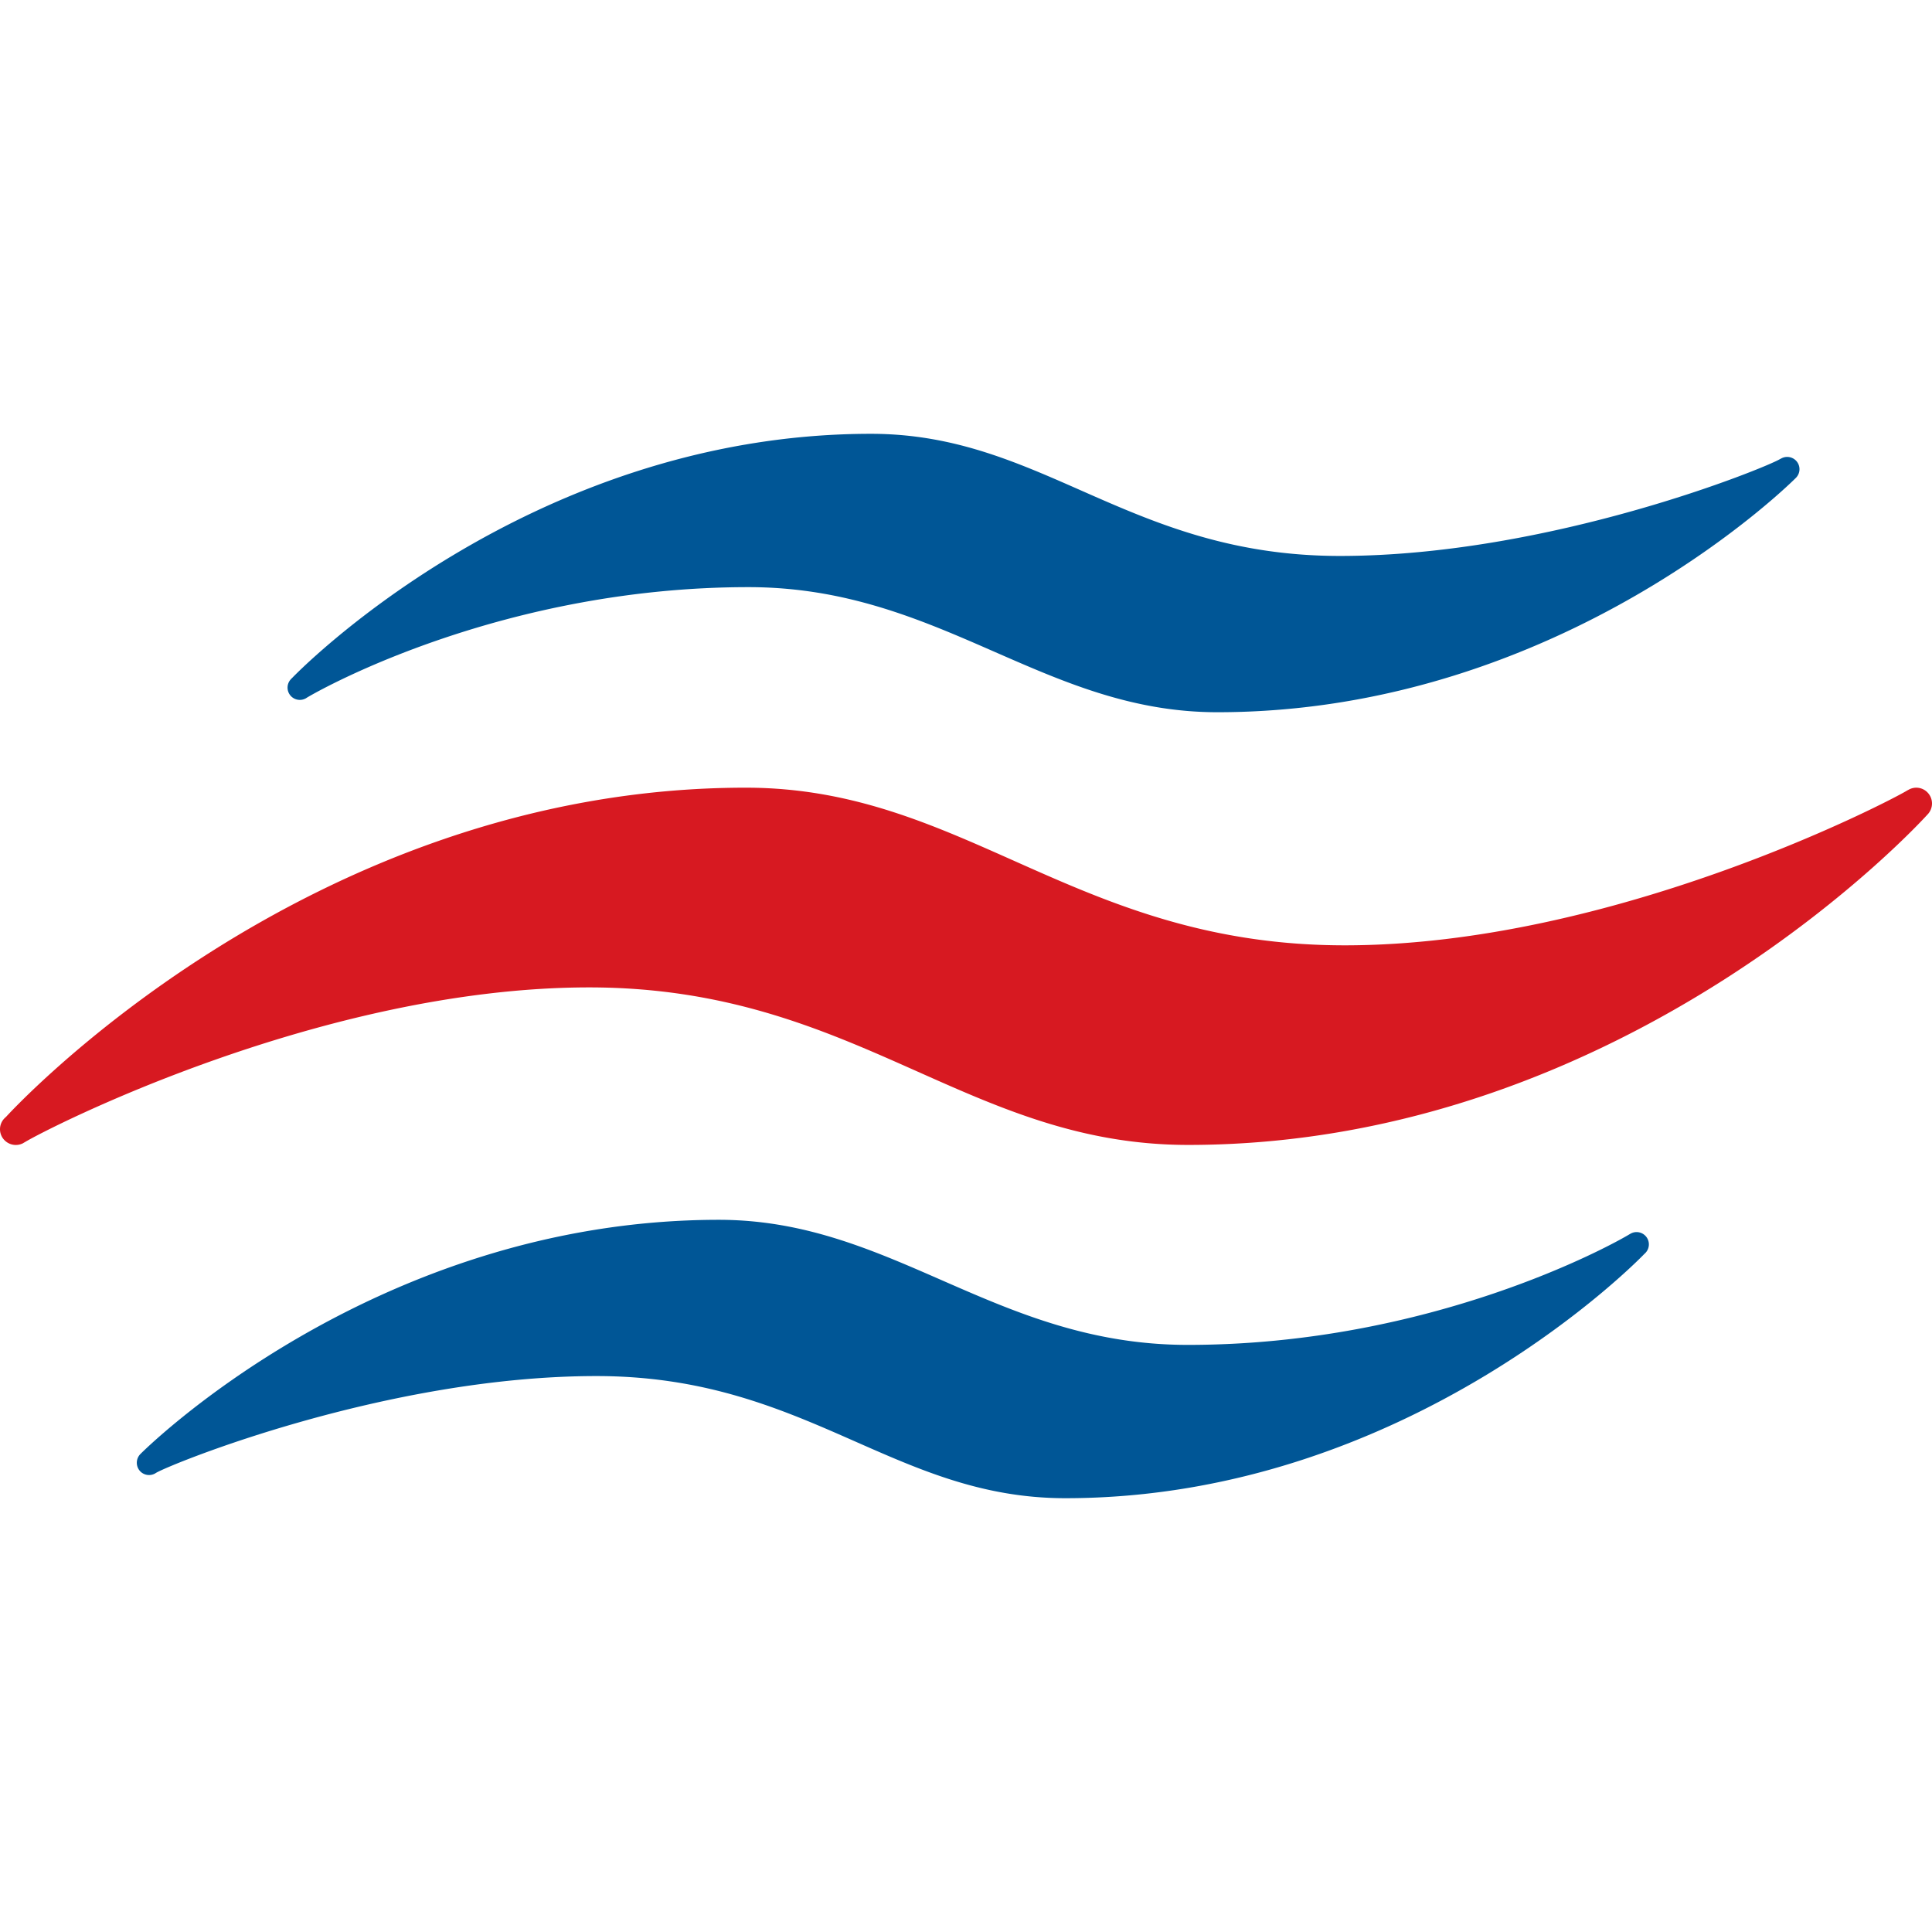
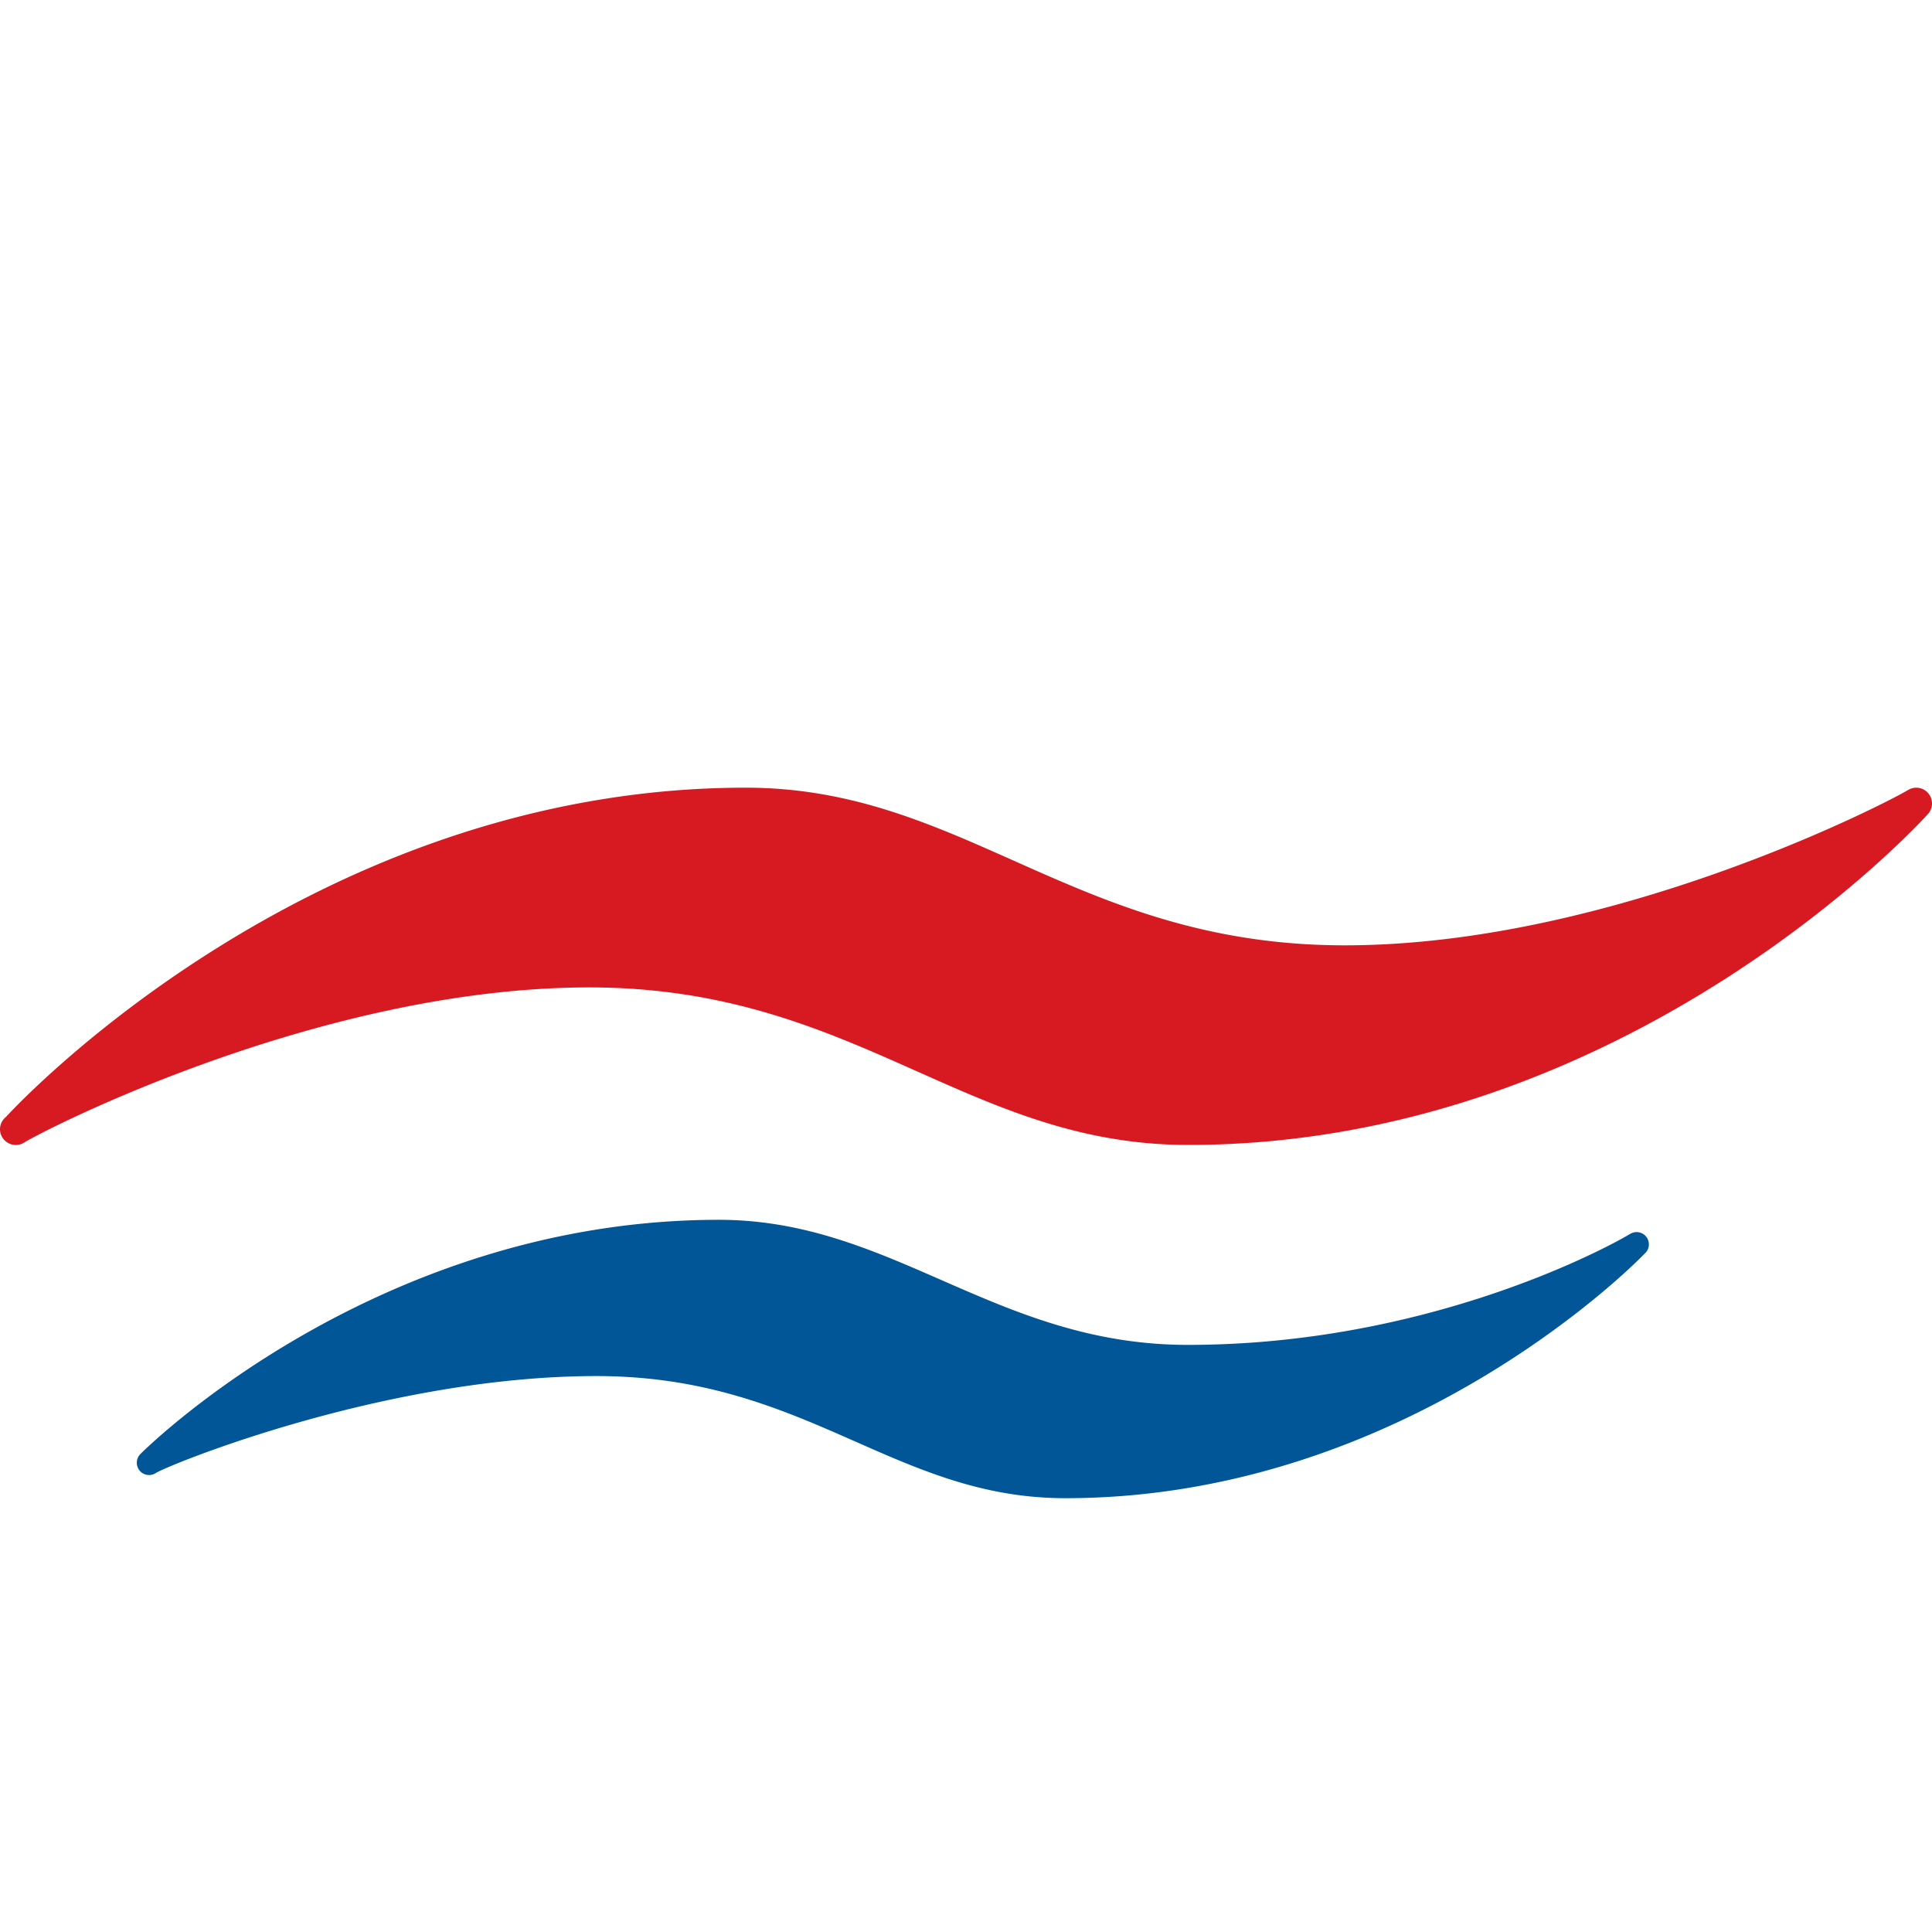
<svg xmlns="http://www.w3.org/2000/svg" width="512" height="512" viewBox="0 0 512 512">
  <g id="Group_41" data-name="Group 41" transform="translate(-265 785)">
-     <rect id="Rectangle_53" data-name="Rectangle 53" width="512" height="512" transform="translate(265 -785)" fill="none" />
    <g id="Group_40" data-name="Group 40" transform="translate(-74.425 -559.459)">
      <path id="Path_270" data-name="Path 270" d="M977.445,284.574a4.127,4.127,0,0,0-4.961-.718l-.335.176c-4.737,2.935-78.02,41.075-149.148,41.075S722.425,283.33,664.266,283.33c-117.022,0-196.03,87.256-196.03,87.256a2.359,2.359,0,0,0-.351.319,4.131,4.131,0,0,0,0,5.886,4.193,4.193,0,0,0,4.833.782s.415-.256.495-.288c5.87-3.605,78.93-41.027,149.58-41.027,70.665,0,99.856,41.745,158.751,41.745,117.323,0,195.9-87.543,195.9-87.543A4.19,4.19,0,0,0,977.445,284.574Z" transform="translate(-127.228 -300.127)" fill="#d71921" />
-       <path id="Path_271" data-name="Path 271" d="M871.169,284.518a3.27,3.27,0,0,0-3.893-.527l-.255.127c-3.7,2.3-61.063,25.7-116.7,25.7-55.671,0-78.722-32.366-124.248-32.366-91.563,0-153.406,64.7-153.406,64.7a1.829,1.829,0,0,0-.256.256,3.253,3.253,0,0,0,3.78,5.2,2.814,2.814,0,0,0,.367-.223c4.61-2.791,52.5-29.3,117.053-29.3,50.838,0,78.163,33.148,124.248,33.148,91.818,0,153.311-62.1,153.311-62.1A3.255,3.255,0,0,0,871.169,284.518Z" transform="translate(-55.823 -388.028)" fill="#005696" />
      <path id="Path_272" data-name="Path 272" d="M469.883,357.219a3.271,3.271,0,0,0,3.86.526l.254-.16c3.733-2.265,61.063-25.666,116.735-25.666,55.688,0,78.738,32.366,124.264,32.366,91.563,0,153.407-64.7,153.407-64.7l.271-.255a3.258,3.258,0,0,0-3.8-5.2l-.367.208c-4.626,2.807-52.5,29.319-117.053,29.319-50.854,0-78.179-33.147-124.279-33.147-91.787,0-153.3,62.067-153.3,62.067A3.293,3.293,0,0,0,469.883,357.219Z" transform="translate(-93.239 -192.789)" fill="#005696" />
    </g>
  </g>
</svg>